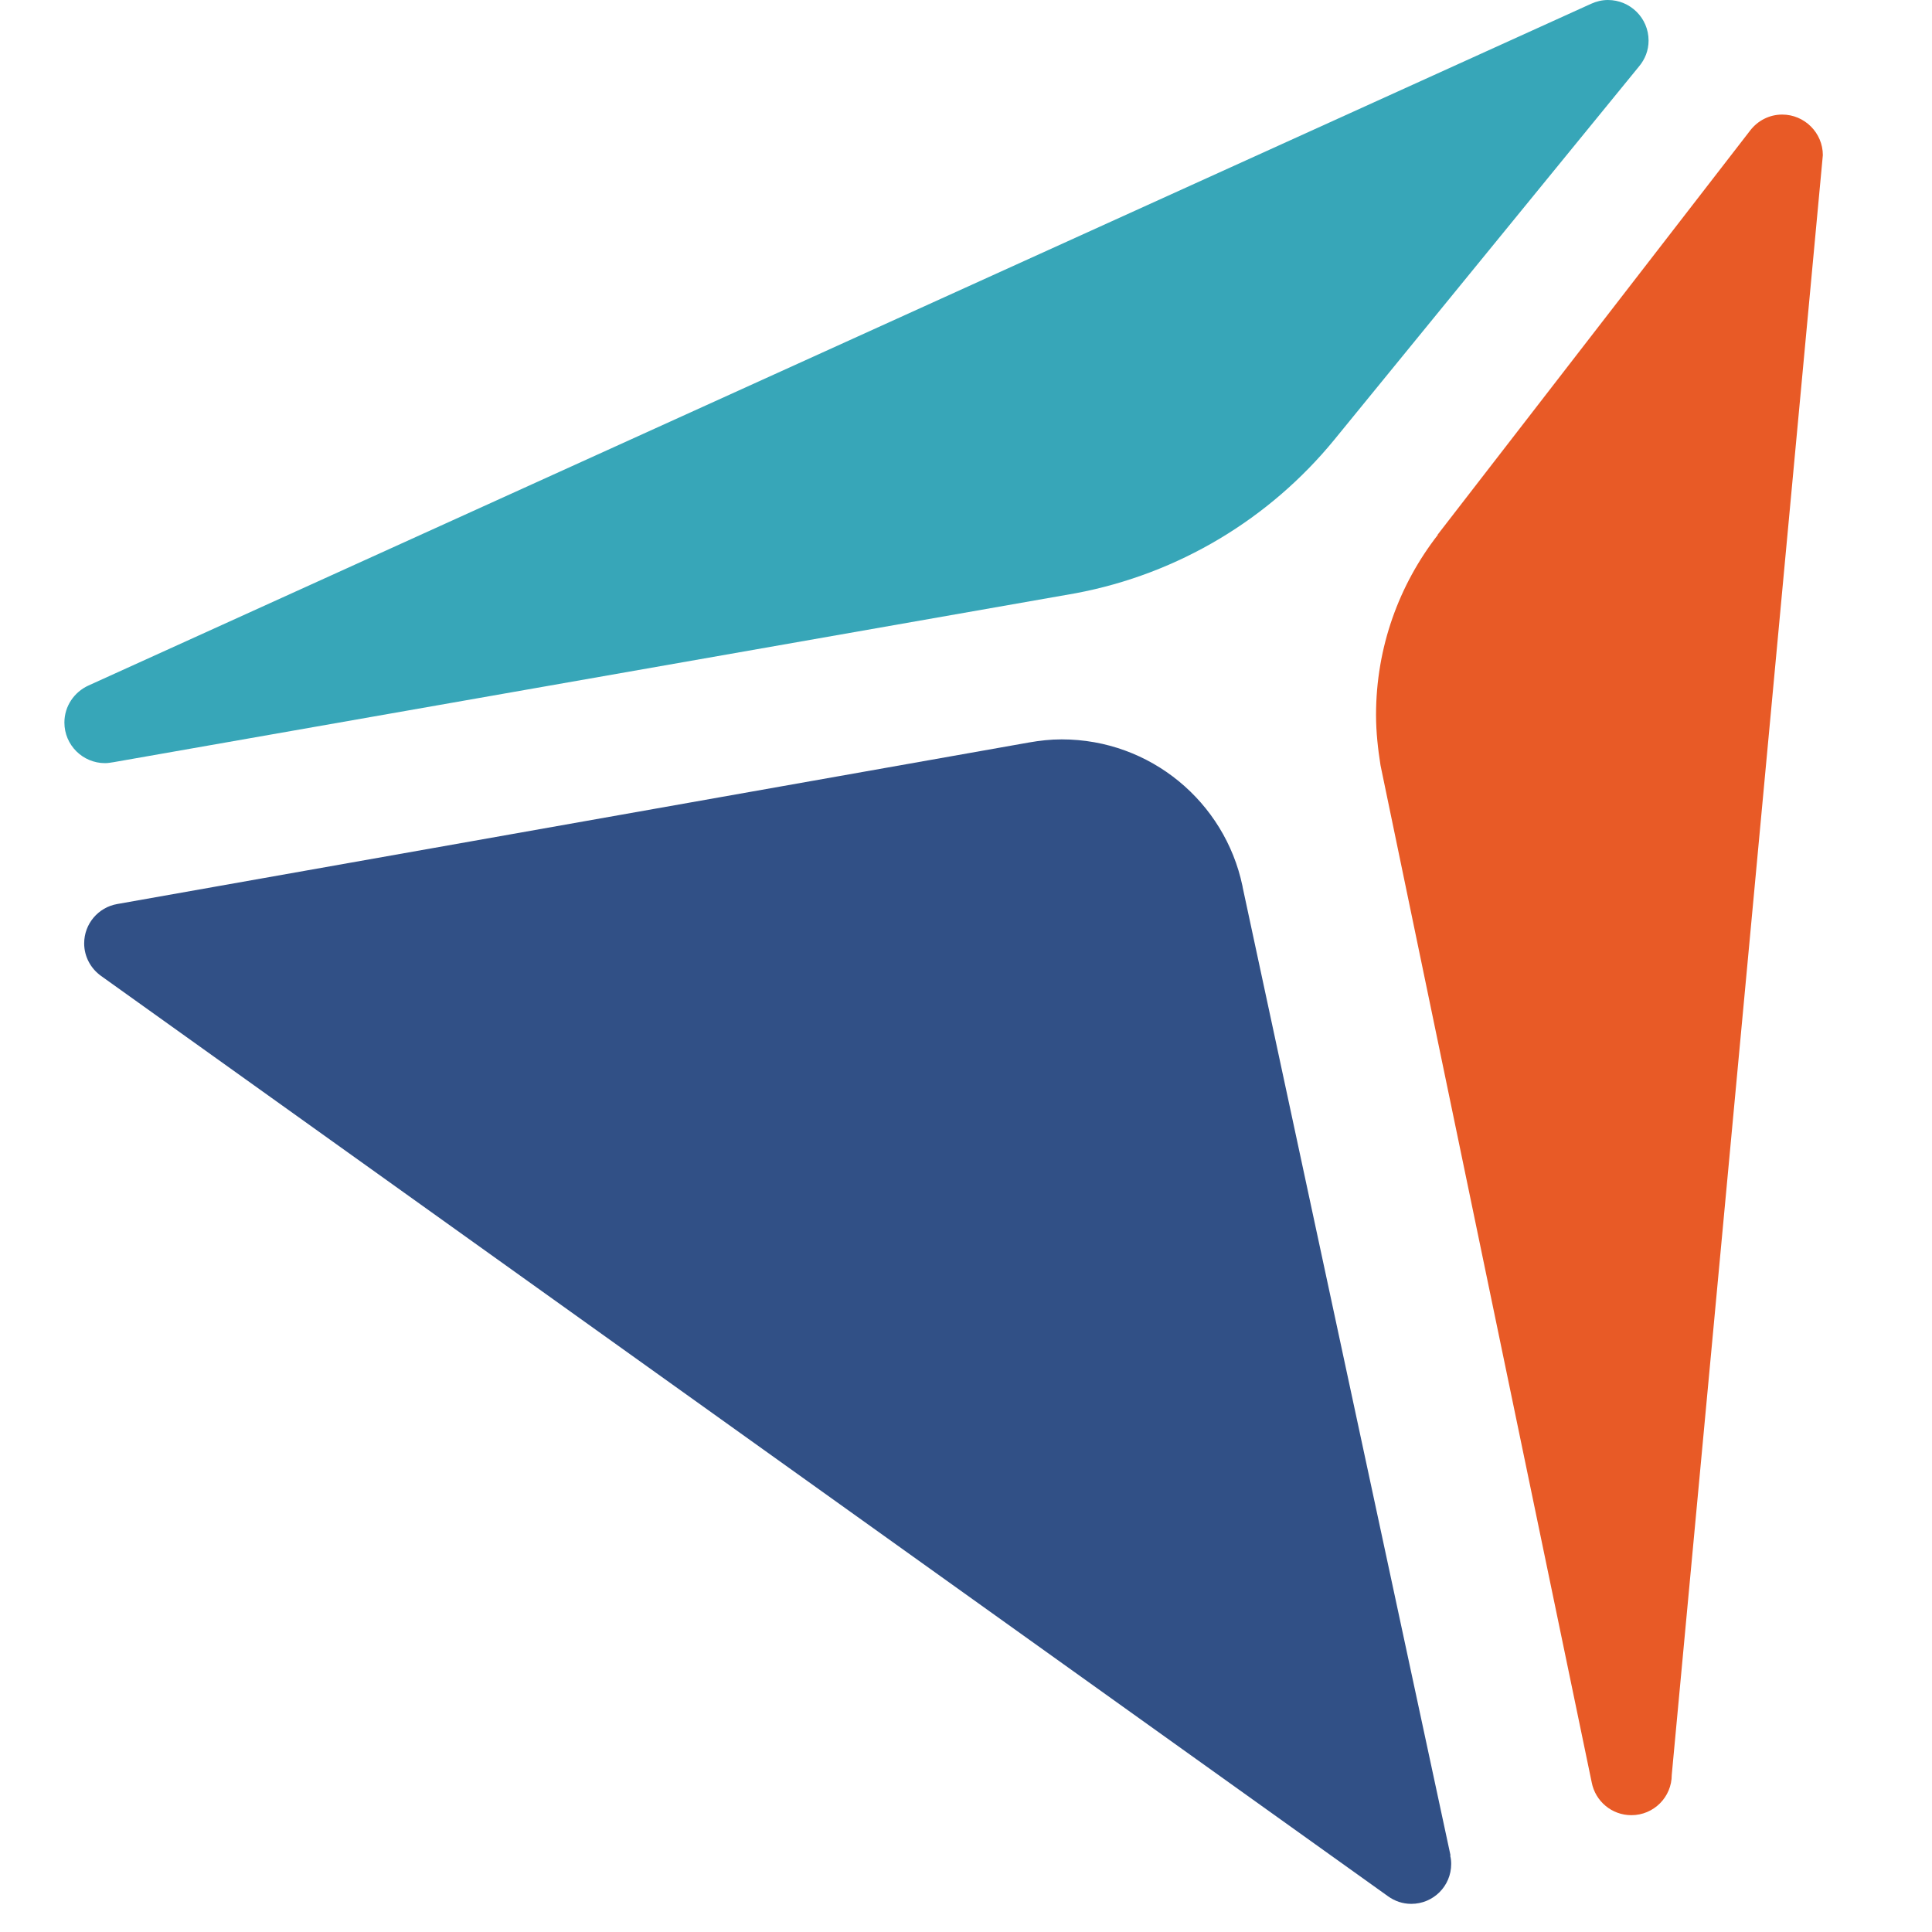
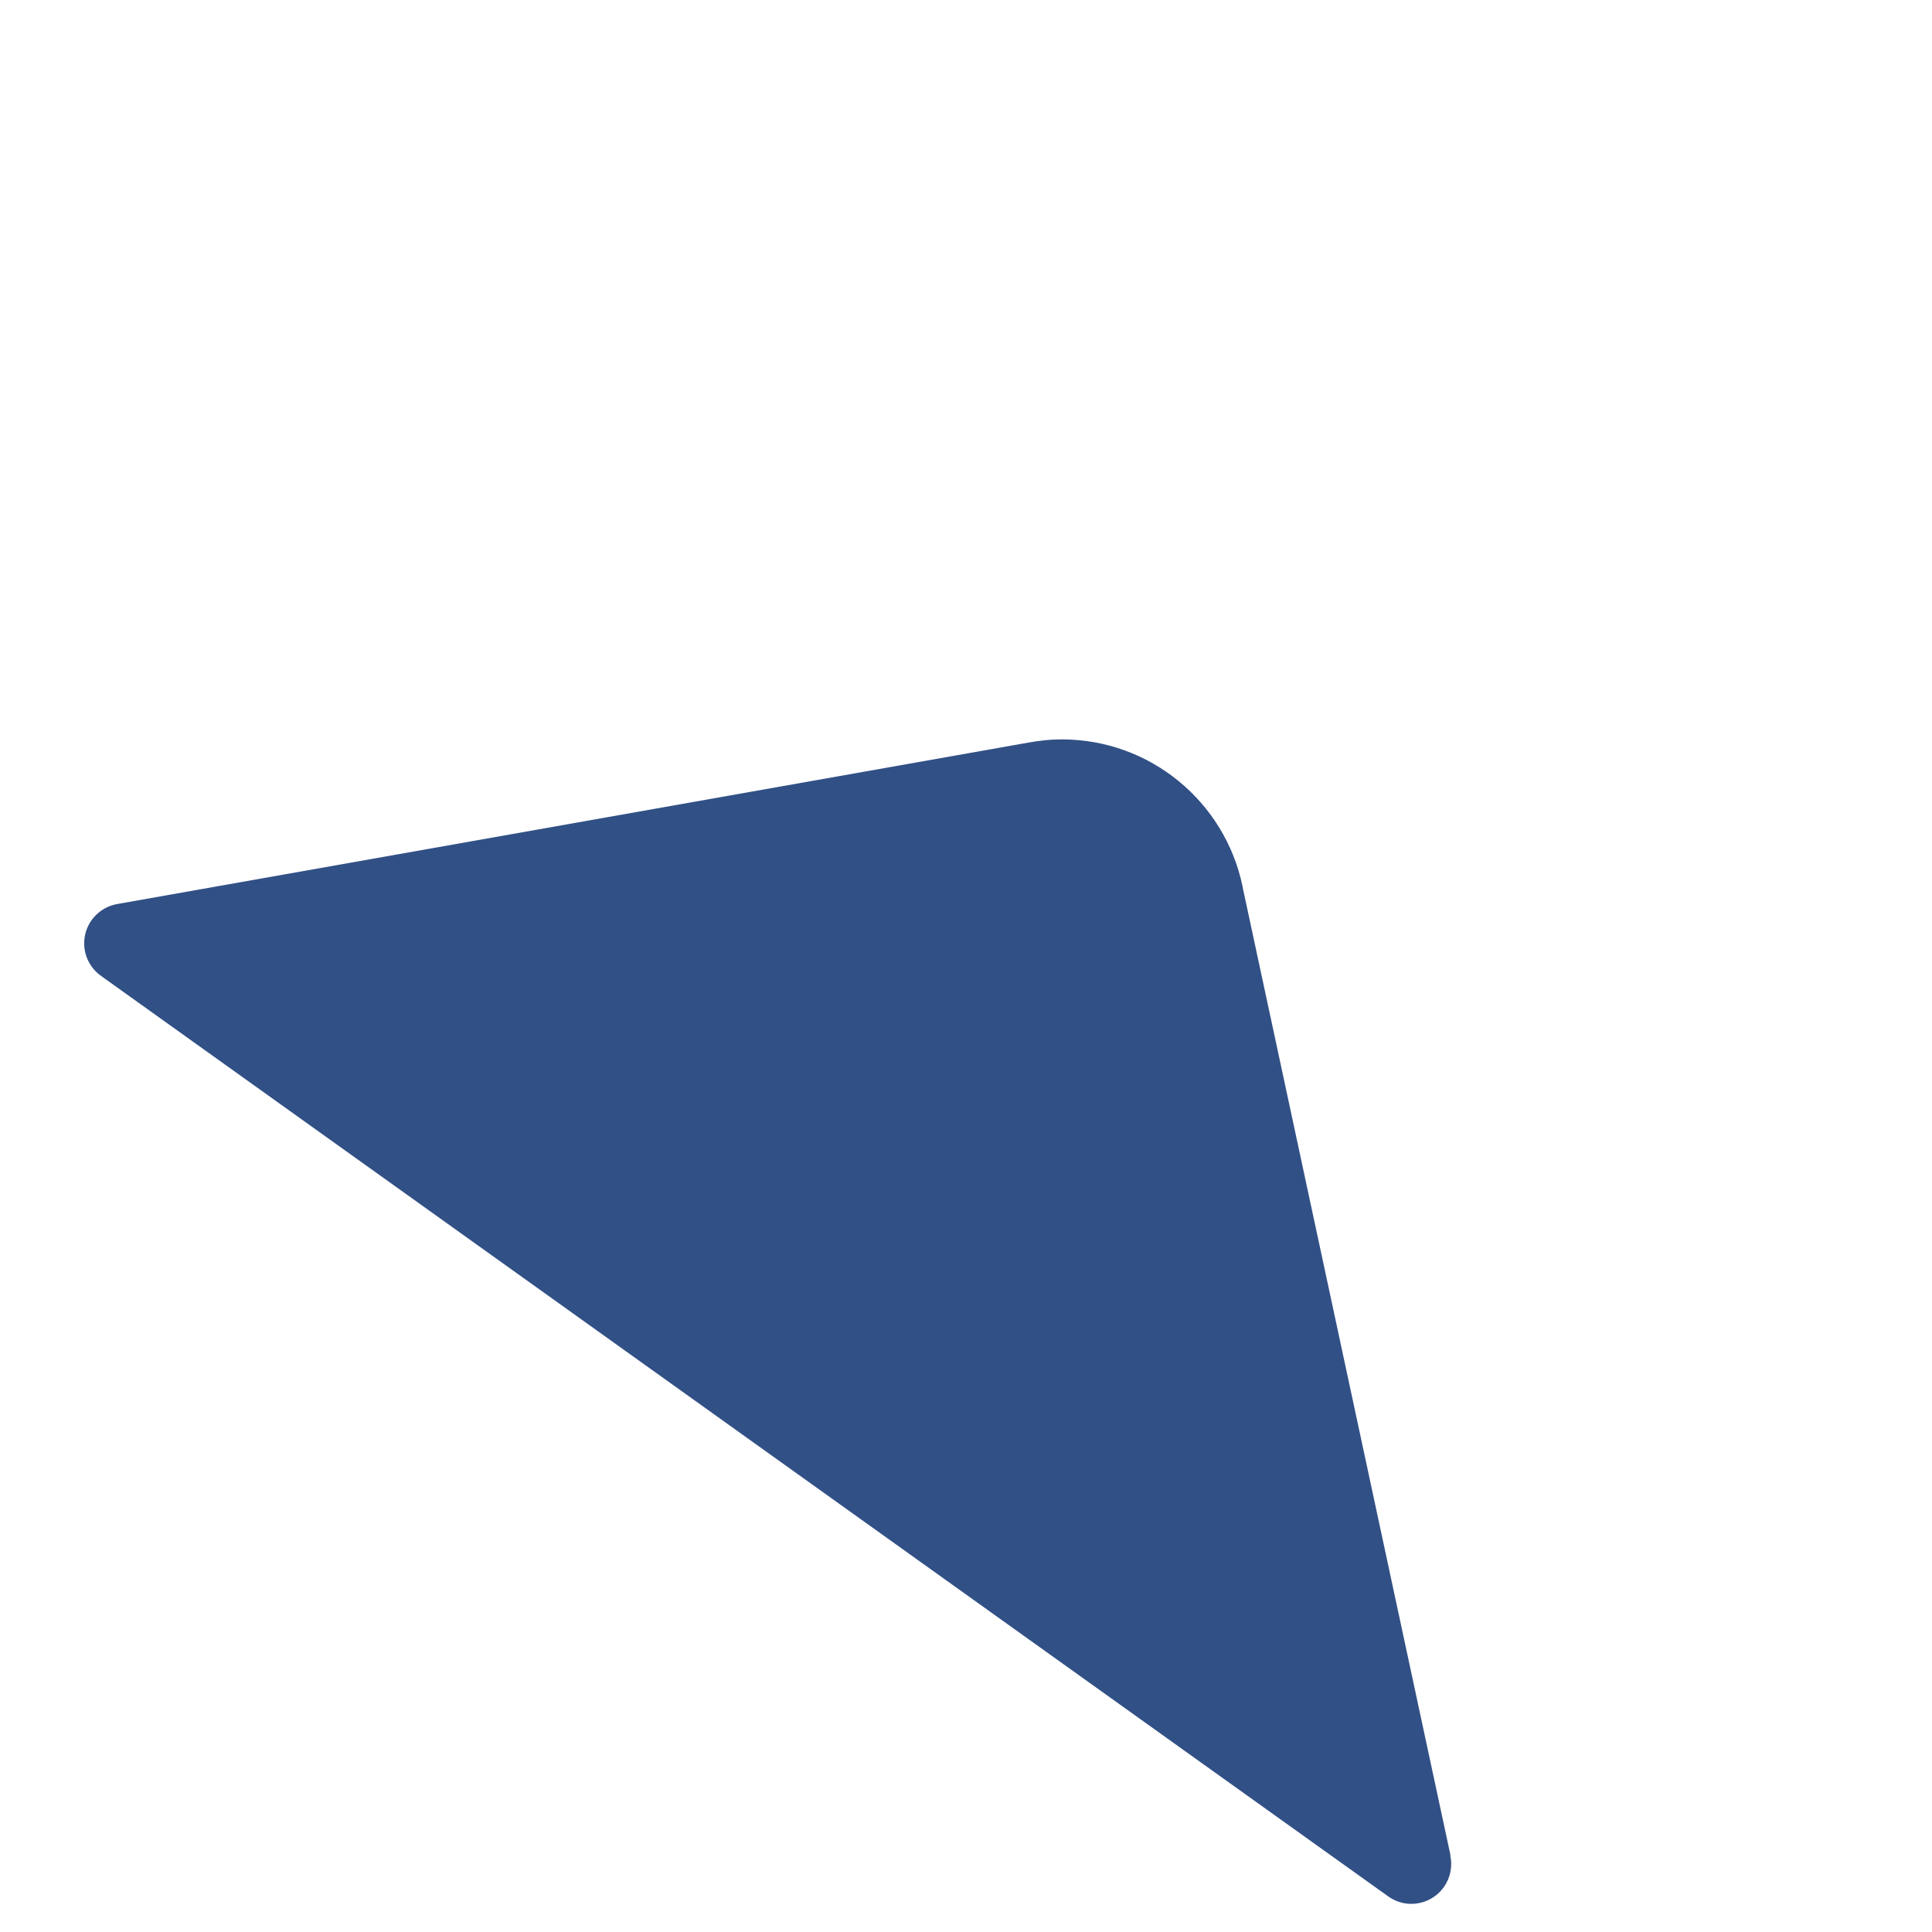
<svg xmlns="http://www.w3.org/2000/svg" width="30" height="30" viewBox="0 0 30 30" fill="none">
-   <path d="M25.599 0.63C25.599 0.28 25.314 0 24.968 0C24.875 0 24.787 0.022 24.706 0.059L1.373 10.645C1.155 10.745 1 10.962 1 11.22C1 11.569 1.284 11.85 1.631 11.85C1.675 11.85 1.719 11.842 1.764 11.835L16.702 9.212C18.31 8.91 19.719 8.048 20.715 6.833L25.451 1.031C25.543 0.921 25.599 0.785 25.599 0.63Z" fill="#37A6B8" />
-   <path d="M22.326 8.306C21.725 9.08 21.367 10.049 21.367 11.102C21.367 11.371 21.397 11.632 21.437 11.886L24.716 27.677C24.772 27.968 25.026 28.186 25.332 28.186C25.679 28.186 25.959 27.906 25.959 27.559C25.959 27.559 28.305 2.428 28.305 2.409C28.305 2.063 28.021 1.779 27.674 1.779C27.472 1.779 27.295 1.875 27.18 2.022L22.323 8.303" fill="#E85A26" />
  <path d="M22.523 28.808L19.295 13.773C19.295 13.765 19.295 13.761 19.292 13.754C19.019 12.457 17.868 11.481 16.485 11.481C16.311 11.481 16.145 11.5 15.979 11.529L1.819 14.038C1.528 14.089 1.307 14.343 1.307 14.649C1.307 14.855 1.41 15.04 1.569 15.154L21.553 29.445C21.656 29.519 21.778 29.563 21.914 29.563C22.257 29.563 22.534 29.287 22.534 28.944C22.534 28.9 22.53 28.856 22.519 28.816L22.523 28.808Z" fill="#315086" />
</svg>